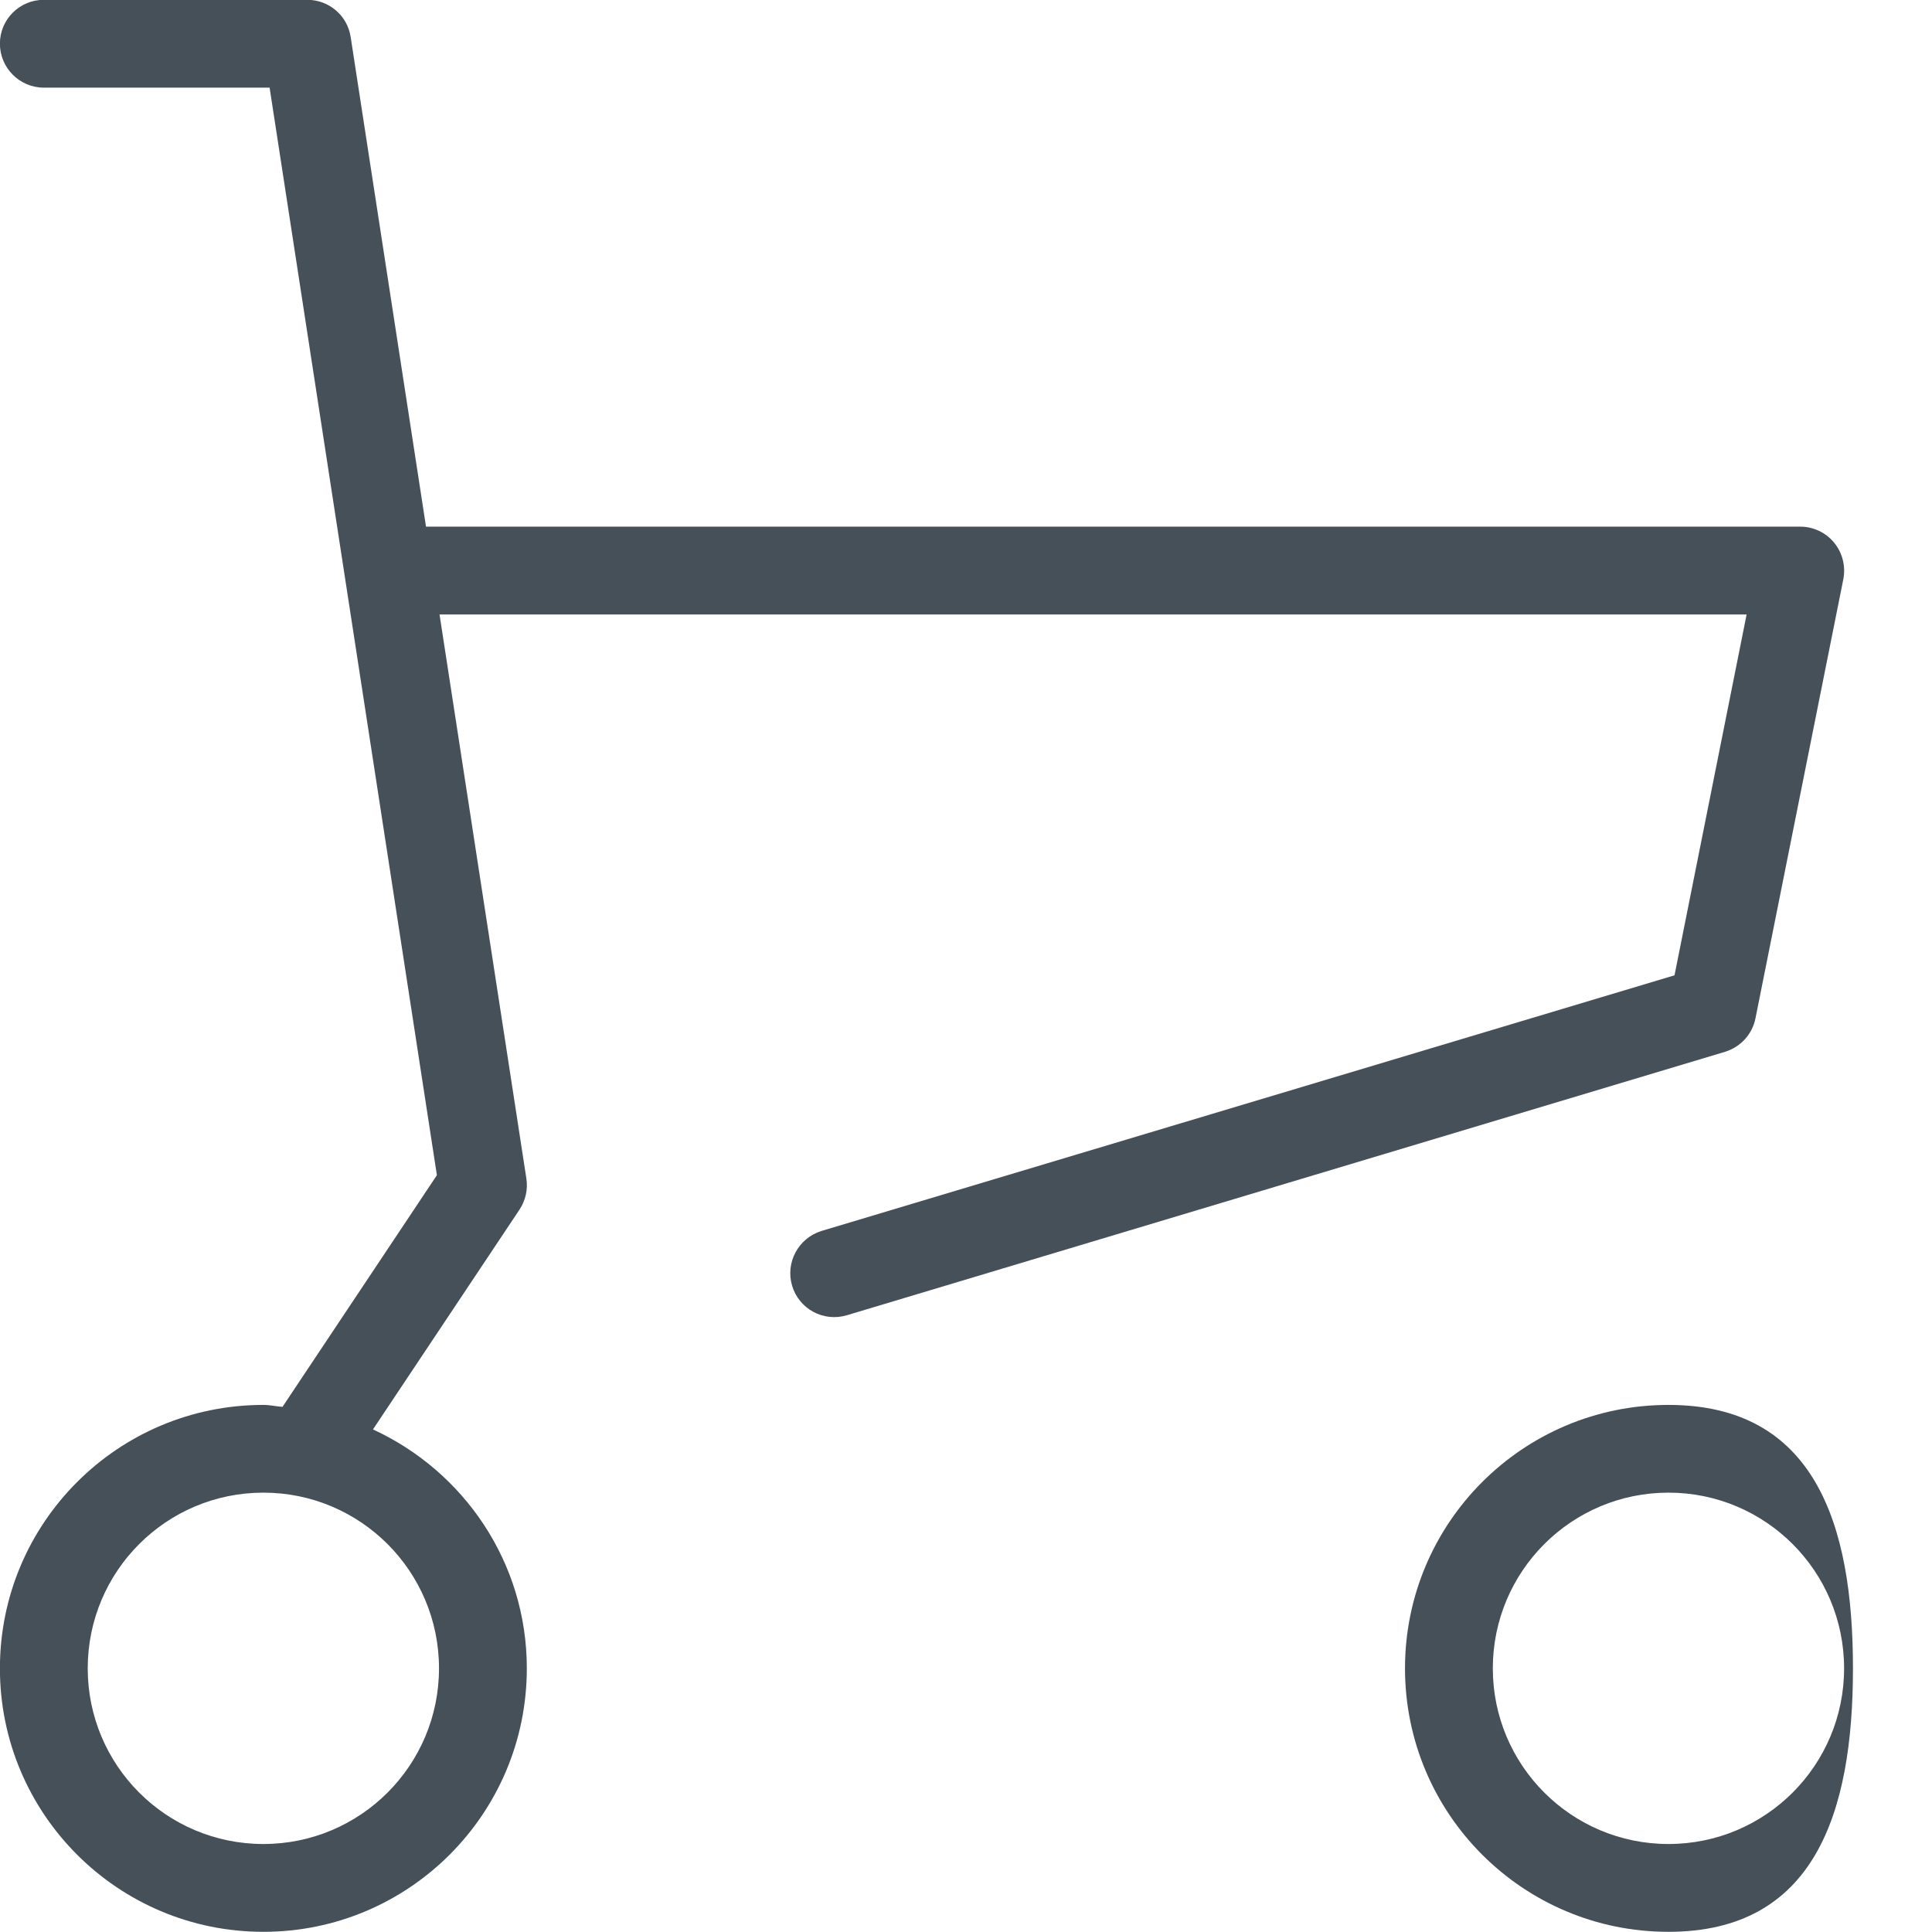
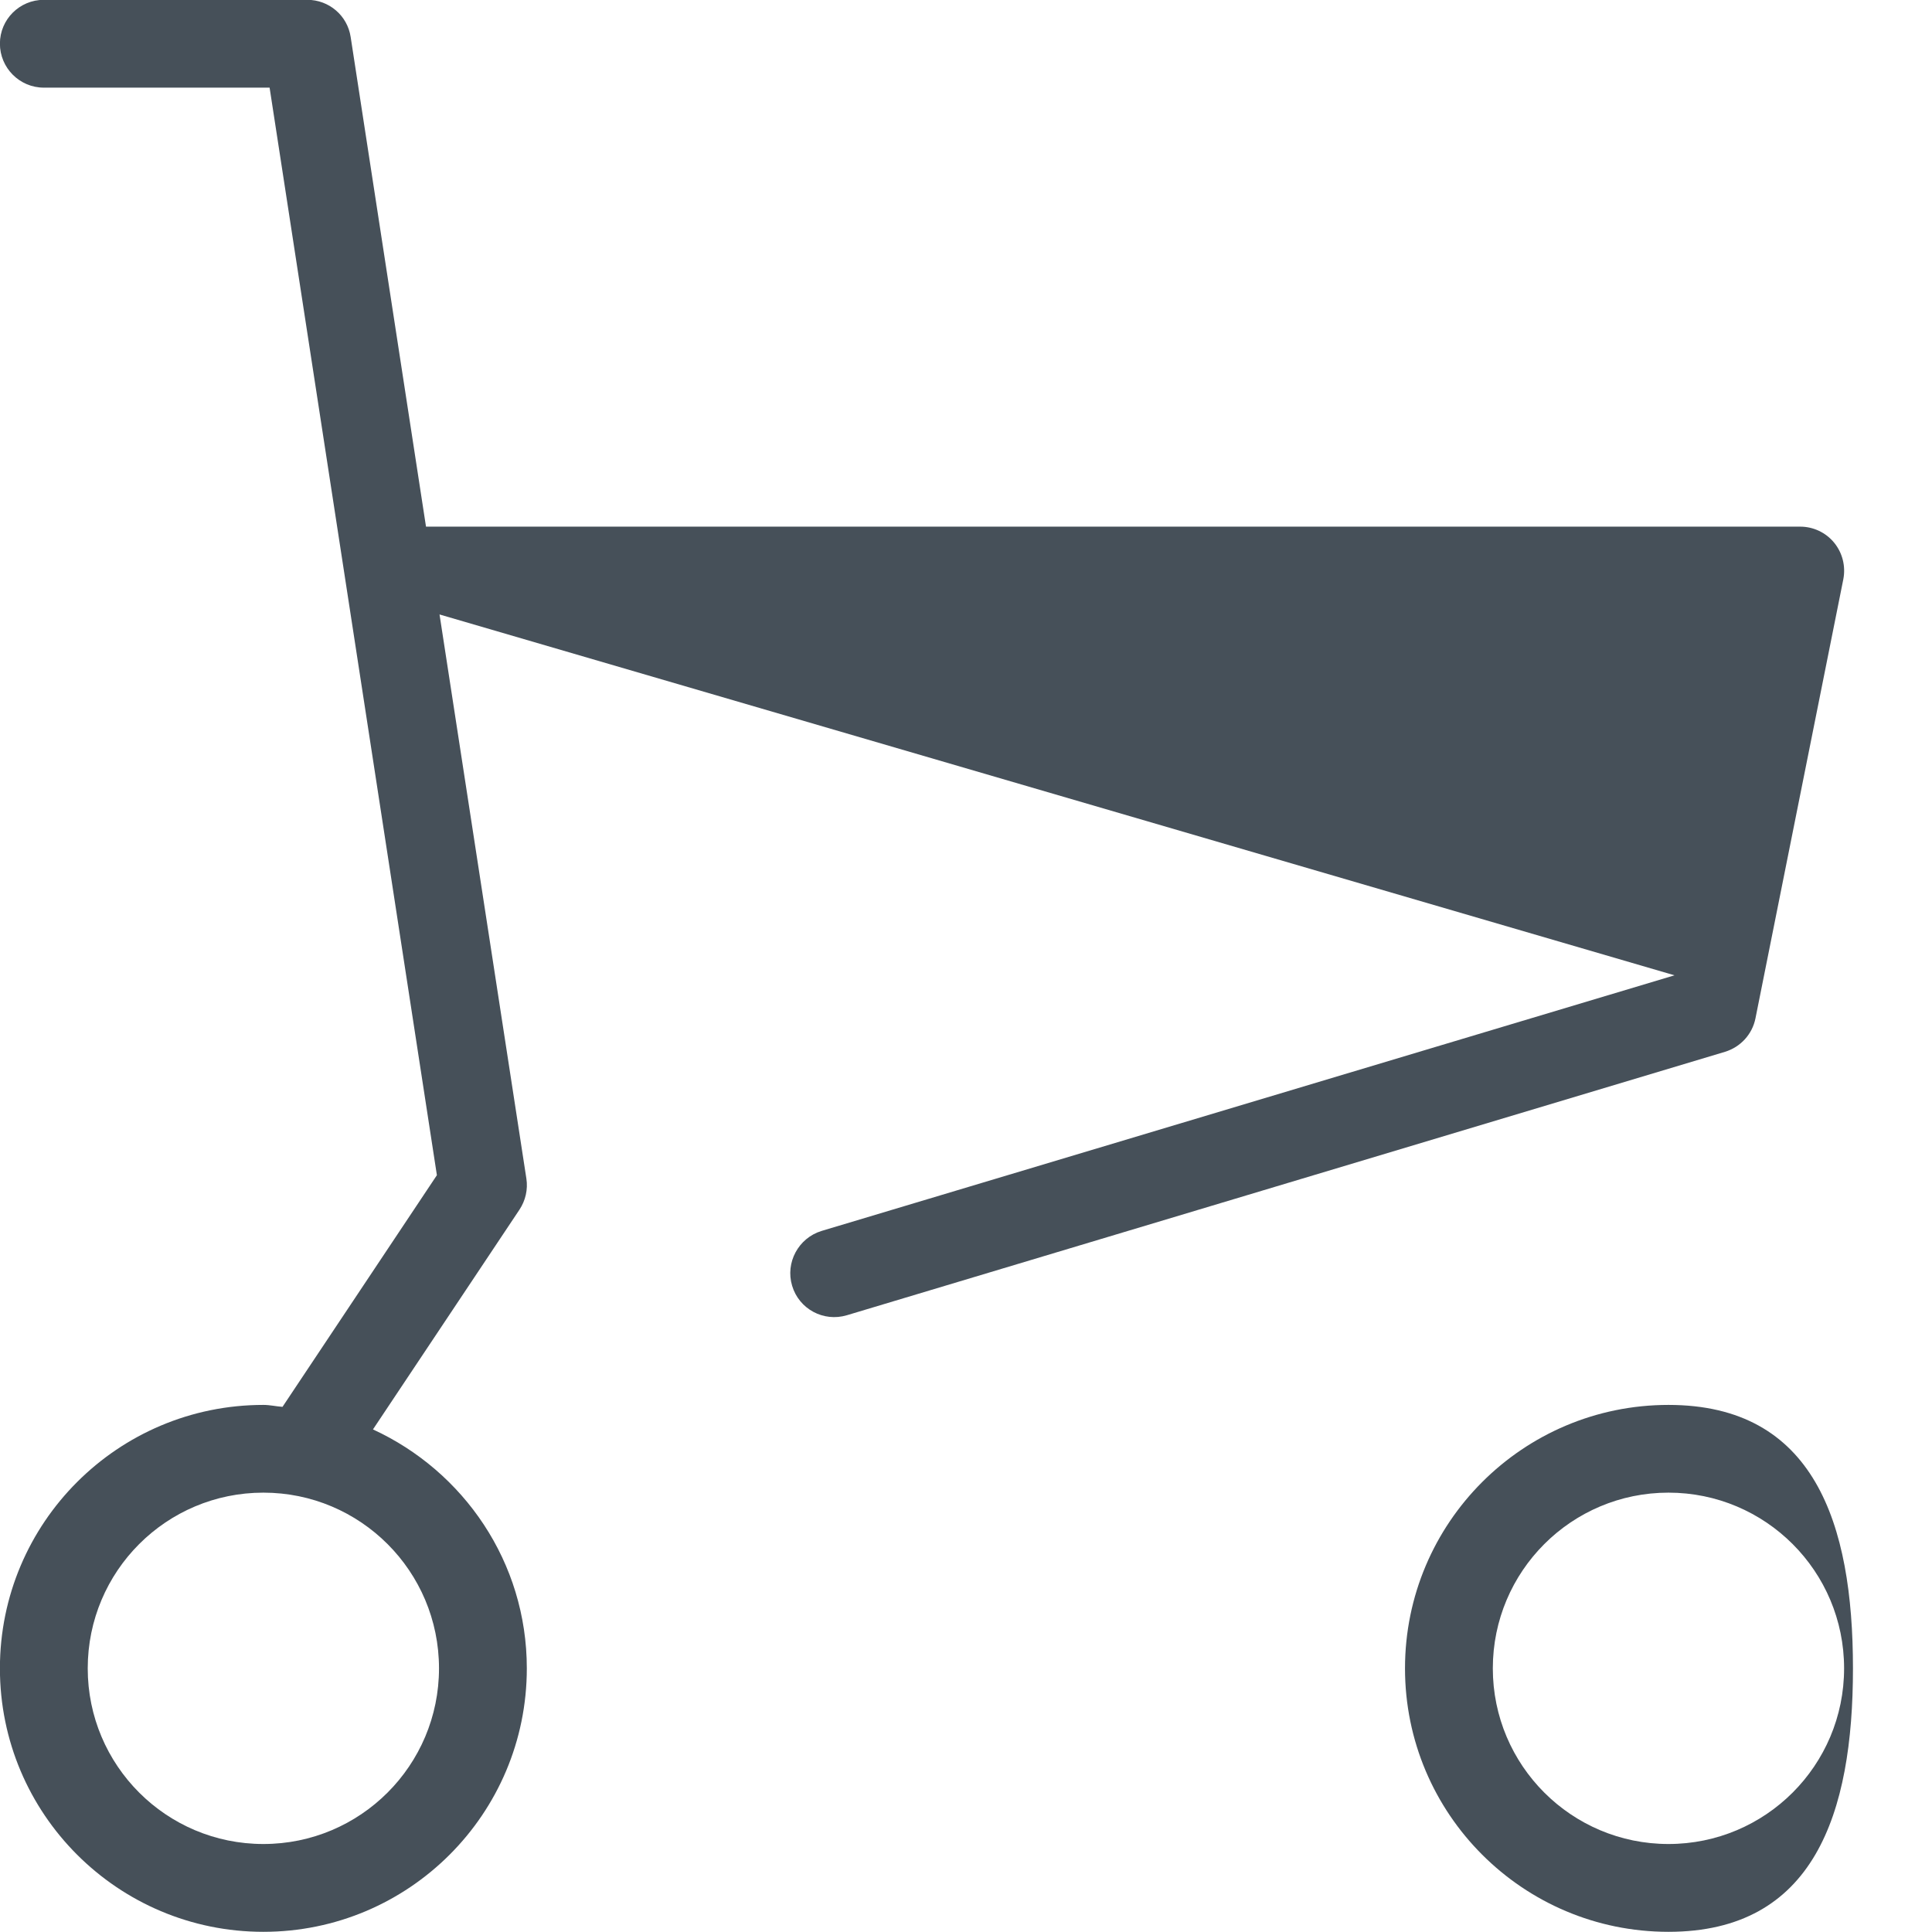
<svg xmlns="http://www.w3.org/2000/svg" width="22px" height="22px">
-   <path fill-rule="evenodd" fill="rgb(70, 80, 89)" d="M18.999,21.998 C17.342,21.998 15.999,20.655 15.999,18.998 C15.999,17.341 17.342,15.998 18.999,15.998 C20.656,15.998 21.1,17.341 21.1,18.998 C21.1,20.655 20.656,21.998 18.999,21.998 ZM18.999,16.997 C17.895,16.997 16.999,17.892 16.999,18.998 C16.999,20.103 17.895,20.998 18.999,20.998 C20.104,20.998 20.999,20.103 20.999,18.998 C20.999,17.892 20.104,16.997 18.999,16.997 ZM19.643,11.977 L9.643,14.977 C9.378,15.056 9.099,14.907 9.020,14.641 C8.941,14.378 9.091,14.098 9.355,14.017 L19.068,11.106 L19.889,6.997 L5.005,6.997 L5.994,13.421 C6.013,13.545 5.984,13.671 5.915,13.775 L4.247,16.277 C5.279,16.752 5.999,17.788 5.999,18.998 C5.999,20.655 4.656,21.998 2.999,21.998 C1.342,21.998 -0.001,20.655 -0.001,18.998 C-0.001,17.341 1.342,15.998 2.999,15.998 C3.074,15.998 3.144,16.015 3.217,16.020 L4.975,13.382 L3.070,0.998 L0.499,0.998 C0.223,0.998 -0.001,0.773 -0.001,0.497 C-0.001,0.221 0.223,-0.002 0.499,-0.002 L3.499,-0.002 C3.746,-0.002 3.956,0.177 3.993,0.421 L4.851,5.997 L20.499,5.997 C20.649,5.997 20.791,6.064 20.886,6.180 C20.981,6.296 21.019,6.449 20.990,6.597 L19.990,11.595 C19.954,11.777 19.820,11.923 19.643,11.977 ZM2.999,16.997 C1.894,16.997 0.999,17.892 0.999,18.998 C0.999,20.103 1.894,20.998 2.999,20.998 C4.104,20.998 4.999,20.103 4.999,18.998 C4.999,17.892 4.104,16.997 2.999,16.997 Z" />
+   <path fill-rule="evenodd" fill="rgb(70, 80, 89)" d="M18.999,21.998 C17.342,21.998 15.999,20.655 15.999,18.998 C15.999,17.341 17.342,15.998 18.999,15.998 C20.656,15.998 21.1,17.341 21.1,18.998 C21.1,20.655 20.656,21.998 18.999,21.998 ZM18.999,16.997 C17.895,16.997 16.999,17.892 16.999,18.998 C16.999,20.103 17.895,20.998 18.999,20.998 C20.104,20.998 20.999,20.103 20.999,18.998 C20.999,17.892 20.104,16.997 18.999,16.997 ZM19.643,11.977 L9.643,14.977 C9.378,15.056 9.099,14.907 9.020,14.641 C8.941,14.378 9.091,14.098 9.355,14.017 L19.068,11.106 L5.005,6.997 L5.994,13.421 C6.013,13.545 5.984,13.671 5.915,13.775 L4.247,16.277 C5.279,16.752 5.999,17.788 5.999,18.998 C5.999,20.655 4.656,21.998 2.999,21.998 C1.342,21.998 -0.001,20.655 -0.001,18.998 C-0.001,17.341 1.342,15.998 2.999,15.998 C3.074,15.998 3.144,16.015 3.217,16.020 L4.975,13.382 L3.070,0.998 L0.499,0.998 C0.223,0.998 -0.001,0.773 -0.001,0.497 C-0.001,0.221 0.223,-0.002 0.499,-0.002 L3.499,-0.002 C3.746,-0.002 3.956,0.177 3.993,0.421 L4.851,5.997 L20.499,5.997 C20.649,5.997 20.791,6.064 20.886,6.180 C20.981,6.296 21.019,6.449 20.990,6.597 L19.990,11.595 C19.954,11.777 19.820,11.923 19.643,11.977 ZM2.999,16.997 C1.894,16.997 0.999,17.892 0.999,18.998 C0.999,20.103 1.894,20.998 2.999,20.998 C4.104,20.998 4.999,20.103 4.999,18.998 C4.999,17.892 4.104,16.997 2.999,16.997 Z" />
</svg>